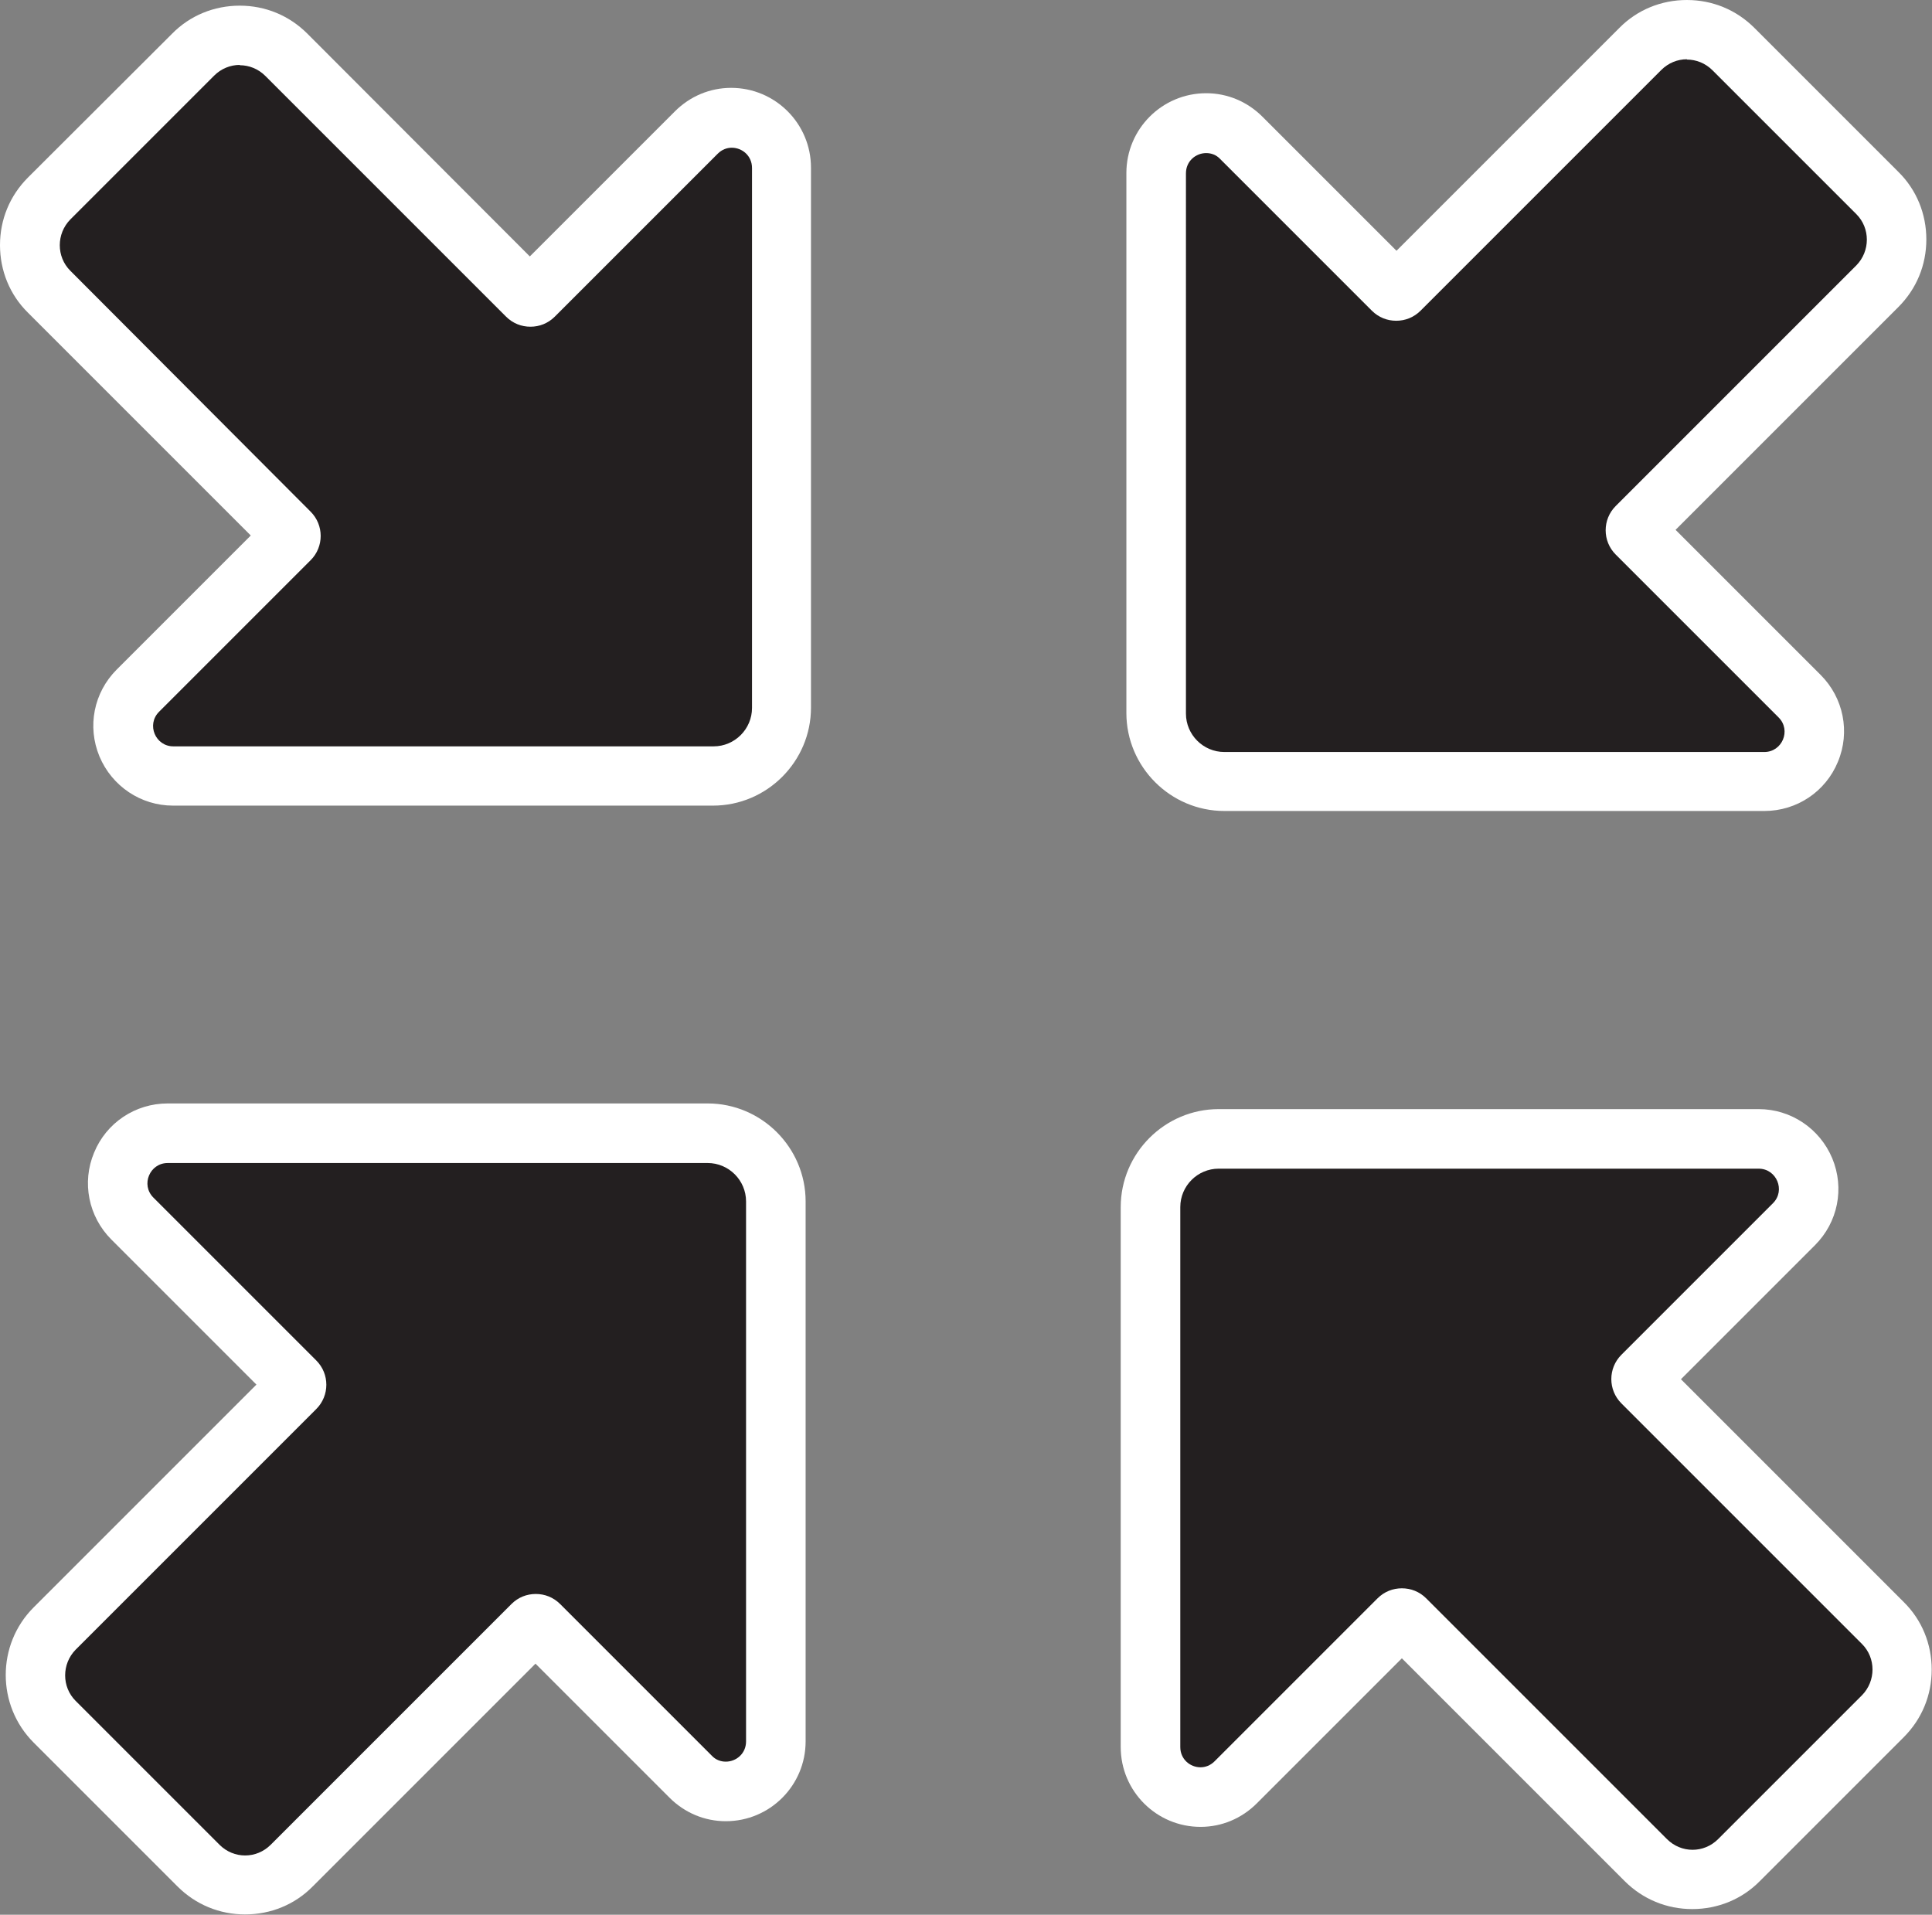
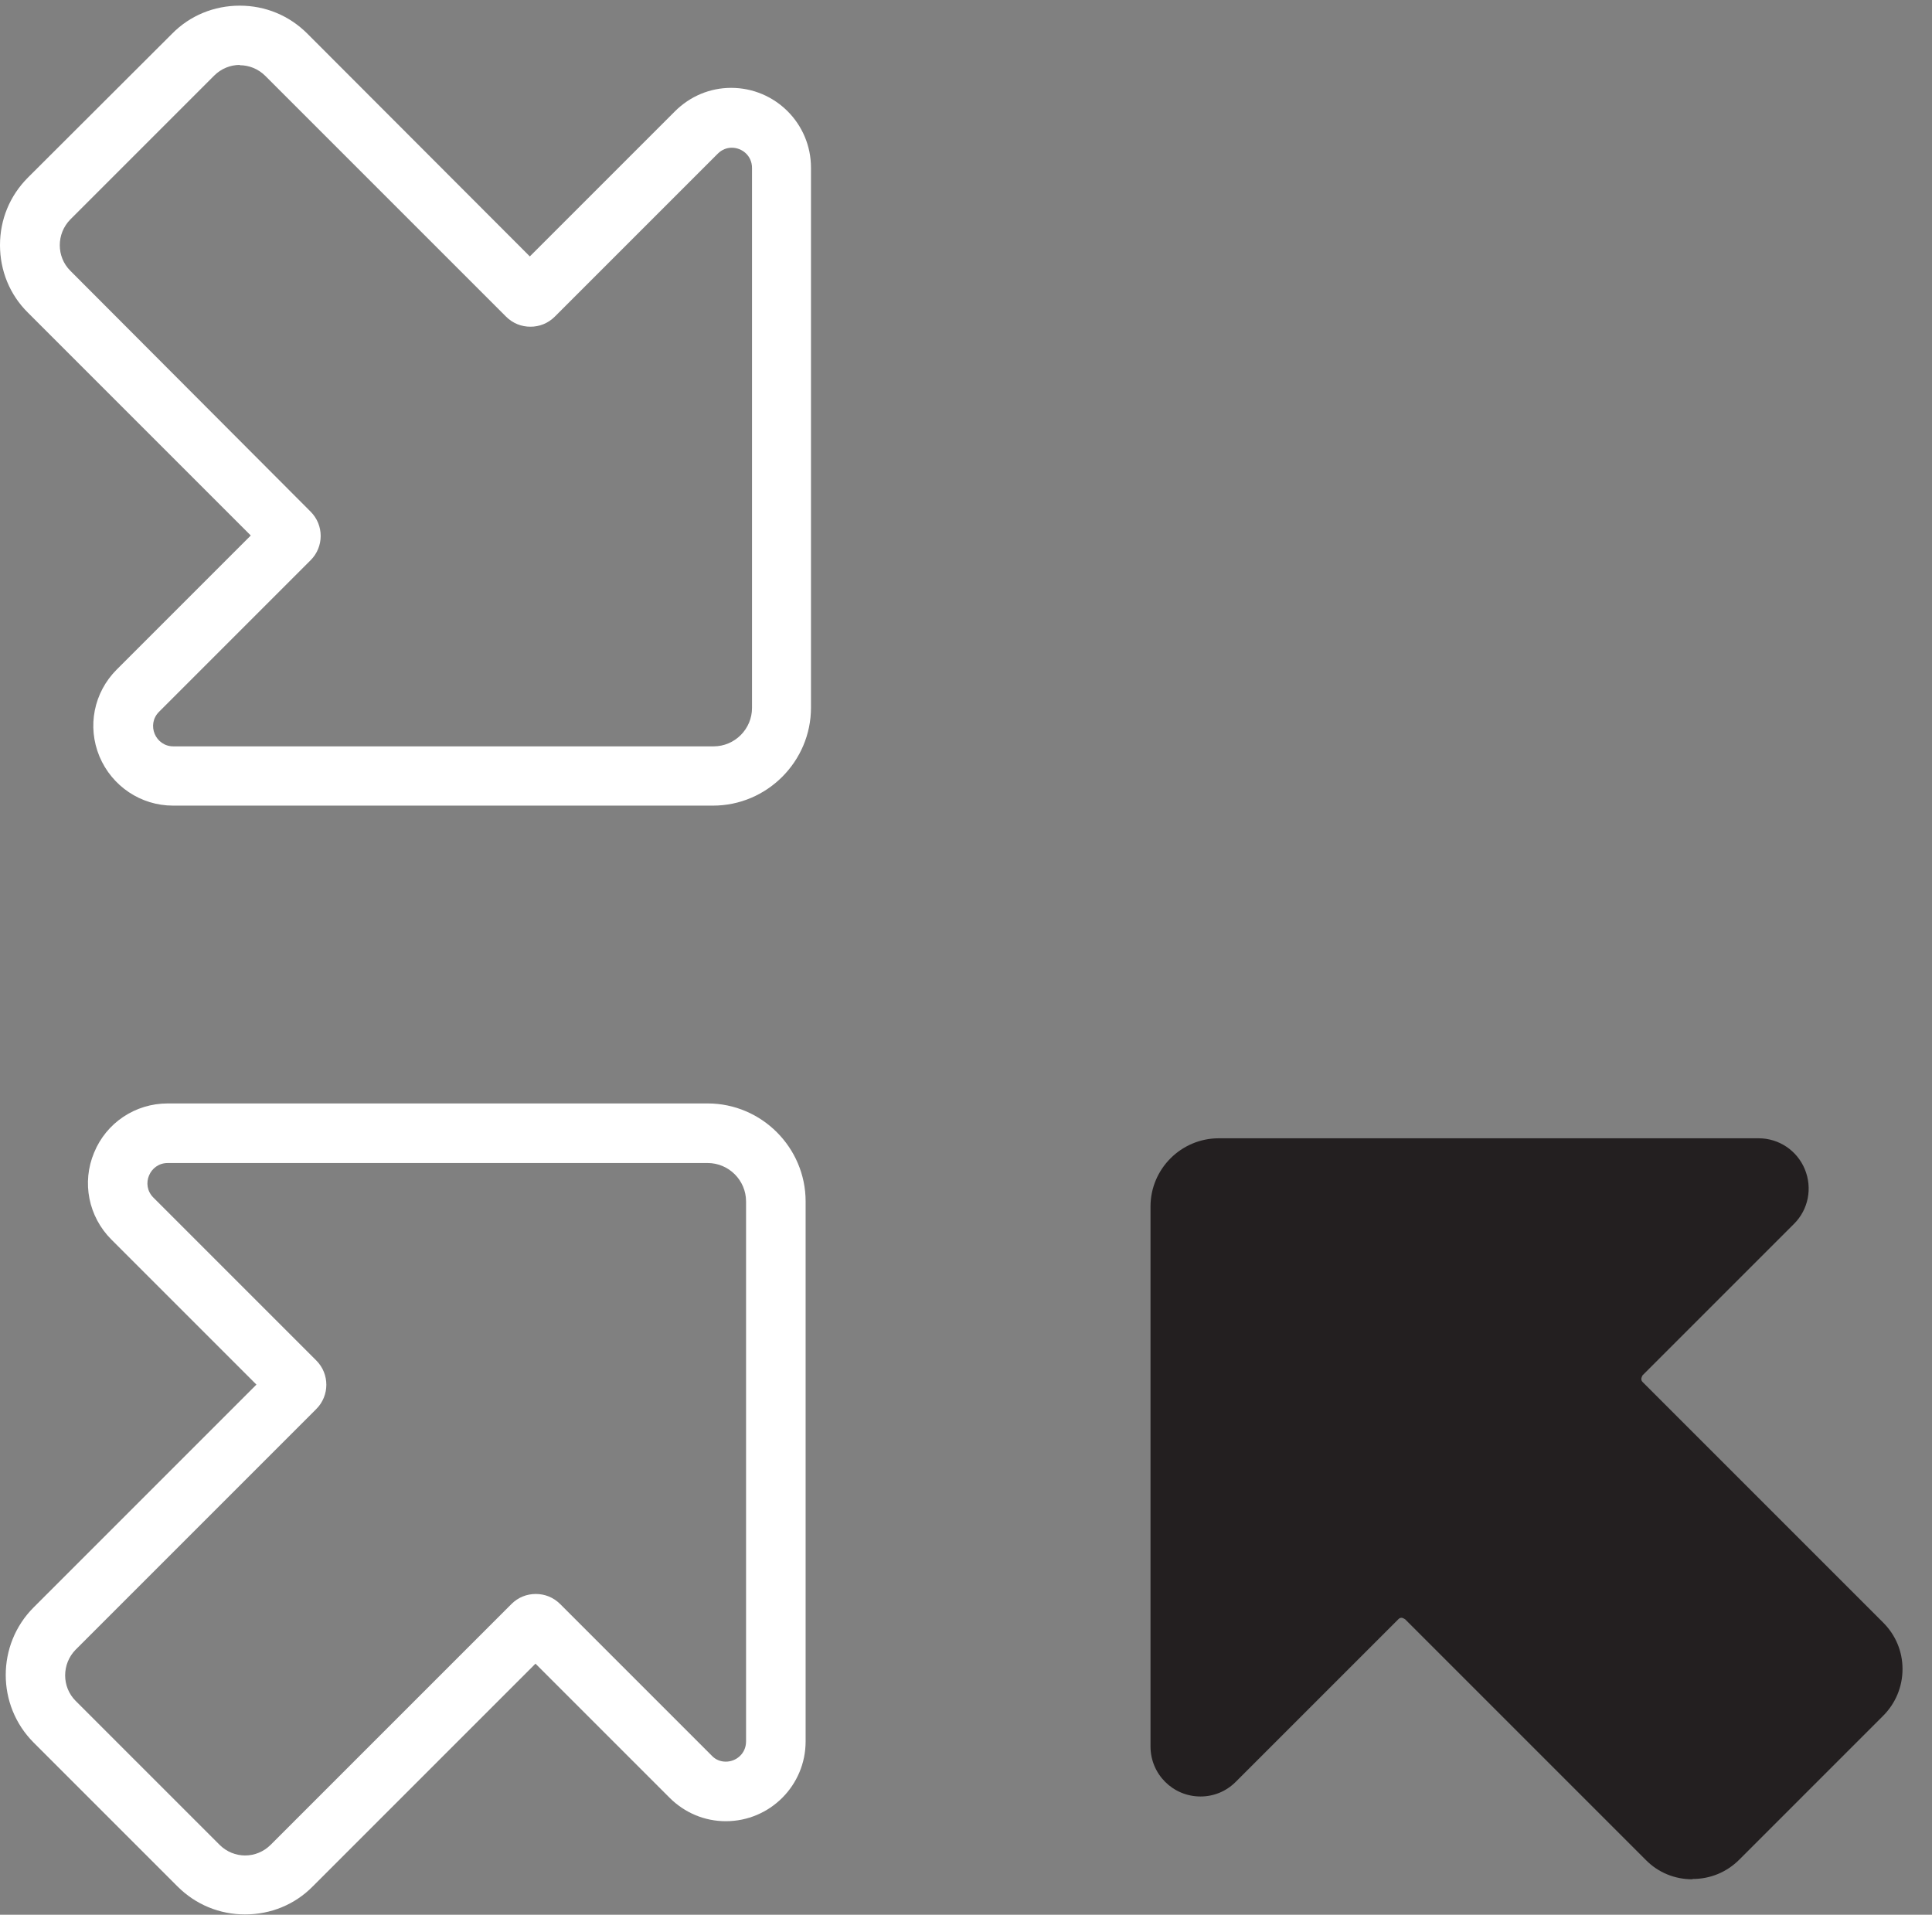
<svg xmlns="http://www.w3.org/2000/svg" viewBox="0 0 64.87 64.29" data-name="Layer 2" id="Layer_2">
  <rect x="0" y="0" width="64.87" height="64.29" fill="#808080" stroke="none" />
  <defs>
    <style>
      .cls-1 {
        fill: #231f20;
      }

      .cls-2 {
        fill: #fff;
      }
    </style>
  </defs>
  <g id="FINAL">
    <g data-name="Compact &amp;amp; Easily Stored" id="Compact_Easily_Stored">
      <g>
        <g>
          <path d="M56.82,63.1c-.59,0-1.15-.23-1.56-.65l-8.08-8.08s-.08-.05-.11-.05-.07,0-.11.04l-5.47,5.47c-.32.32-.74.49-1.18.49-.93,0-1.68-.75-1.68-1.68v-18.13c0-1.26,1.03-2.29,2.29-2.29h18.13c.68,0,1.29.41,1.55,1.04.26.63.12,1.35-.36,1.83l-5.09,5.09s-.04.08-.04.11,0,.07.04.11l8.08,8.08c.42.42.65.97.65,1.56s-.23,1.15-.65,1.57l-4.83,4.83c-.42.42-.97.65-1.57.65Z" class="cls-1" />
-           <path d="M59.05,39.24c.6,0,.91.73.48,1.16l-5.09,5.09c-.45.45-.45,1.18,0,1.63l8.08,8.08c.47.47.47,1.24,0,1.72l-4.83,4.83c-.24.24-.55.36-.86.36s-.62-.12-.86-.36l-8.08-8.08c-.23-.23-.52-.34-.82-.34s-.59.11-.82.34l-5.47,5.47c-.14.14-.31.2-.47.2-.35,0-.68-.27-.68-.68v-18.13c0-.71.58-1.29,1.29-1.29h18.13M59.05,37.24h-18.13c-1.81,0-3.29,1.48-3.29,3.29v18.13c0,1.48,1.2,2.68,2.68,2.68.71,0,1.38-.28,1.89-.79l4.87-4.87,7.48,7.48c.61.61,1.41.94,2.27.94s1.67-.33,2.27-.94l4.83-4.83c.61-.61.94-1.41.94-2.27,0-.86-.33-1.67-.94-2.27l-7.48-7.48,4.5-4.5c.77-.77,1-1.91.58-2.92-.42-1-1.39-1.65-2.47-1.65h0Z" class="cls-2" />
        </g>
        <g>
-           <path d="M41.11,26.24c-1.26,0-2.29-1.03-2.29-2.29V5.82c0-.93.75-1.68,1.68-1.68.44,0,.86.17,1.18.49l5.09,5.09s.08.05.11.05.07,0,.11-.05L55.07,1.65c.42-.42.97-.65,1.56-.65s1.15.23,1.56.65l4.83,4.83c.42.42.65.97.65,1.56s-.23,1.15-.65,1.56l-8.08,8.08c-.06.06-.06.16,0,.22l5.47,5.47c.48.48.62,1.2.36,1.83-.26.63-.87,1.04-1.55,1.04h-18.13Z" class="cls-1" />
-           <path d="M56.64,2c.31,0,.62.12.86.36l4.83,4.83c.47.47.47,1.24,0,1.72l-8.08,8.08c-.45.45-.45,1.18,0,1.63l5.47,5.47c.43.43.12,1.16-.48,1.16h-18.13c-.71,0-1.29-.58-1.29-1.29V5.82c0-.41.33-.68.68-.68.17,0,.34.06.47.2l5.09,5.09c.23.23.52.34.82.34s.59-.11.82-.34l8.08-8.08c.24-.24.55-.36.86-.36M56.64,0c-.86,0-1.67.33-2.27.94l-7.48,7.48-4.5-4.5c-.51-.51-1.18-.79-1.89-.79-1.48,0-2.68,1.2-2.68,2.68v18.13c0,1.81,1.48,3.29,3.29,3.29h18.13c1.09,0,2.06-.65,2.47-1.65.42-1,.19-2.15-.58-2.92l-4.87-4.87,7.48-7.48c.61-.61.94-1.41.94-2.27s-.33-1.67-.94-2.27l-4.83-4.83c-.61-.61-1.41-.94-2.27-.94h0Z" class="cls-2" />
-         </g>
+           </g>
        <g>
-           <path d="M5.82,26.05c-.68,0-1.29-.41-1.55-1.04s-.12-1.35.36-1.83l5.09-5.09c.05-.05.05-.17,0-.22L1.65,9.8c-.86-.86-.86-2.27,0-3.13L6.48,1.84c.42-.42.97-.65,1.57-.65s1.15.23,1.56.65l8.08,8.08s.08.04.11.04.07,0,.11-.05l5.47-5.47c.32-.32.74-.49,1.18-.49.93,0,1.68.75,1.68,1.68v18.13c0,1.26-1.03,2.29-2.29,2.29H5.82Z" class="cls-1" />
          <path d="M8.05,2.19c.31,0,.62.12.86.36l8.08,8.08c.23.23.52.34.82.34s.59-.11.82-.34l5.47-5.47c.14-.14.31-.2.47-.2.35,0,.68.27.68.68v18.13c0,.71-.58,1.29-1.29,1.29H5.82c-.6,0-.91-.73-.48-1.16l5.09-5.09c.45-.45.45-1.18,0-1.63L2.36,9.09c-.47-.47-.47-1.24,0-1.72L7.19,2.54c.24-.24.55-.36.86-.36M8.05.19c-.86,0-1.67.33-2.27.94L.94,5.96c-.61.61-.94,1.41-.94,2.27s.33,1.67.94,2.27l7.48,7.48-4.5,4.5c-.77.77-1,1.91-.58,2.92.42,1,1.39,1.65,2.47,1.65h18.13c1.81,0,3.29-1.48,3.29-3.29V5.63c0-1.48-1.2-2.68-2.68-2.68-.71,0-1.38.28-1.89.79l-4.87,4.87L10.32,1.13c-.61-.61-1.41-.94-2.27-.94h0Z" class="cls-2" />
        </g>
        <g>
-           <path d="M8.24,63.29c-.59,0-1.15-.23-1.57-.65l-4.83-4.83c-.86-.86-.86-2.27,0-3.13l8.08-8.08c.05-.05.05-.17,0-.22l-5.47-5.47c-.48-.48-.62-1.2-.36-1.83s.87-1.04,1.55-1.04h18.13c1.26,0,2.29,1.03,2.29,2.29v18.13c0,.47-.19.91-.53,1.22-.31.29-.72.46-1.15.46h0c-.44,0-.86-.17-1.18-.49l-5.09-5.09s-.08-.04-.11-.04-.07,0-.11.05l-8.08,8.08c-.42.42-.97.65-1.56.65Z" class="cls-1" />
          <path d="M23.76,39.05c.71,0,1.29.58,1.29,1.29v18.13c0,.41-.33.68-.68.68-.17,0-.34-.06-.47-.2l-5.09-5.09c-.23-.23-.52-.34-.82-.34s-.59.11-.82.34l-8.08,8.08c-.24.24-.55.36-.86.36s-.62-.12-.86-.36l-4.83-4.83c-.47-.47-.47-1.24,0-1.72l8.08-8.08c.45-.45.45-1.18,0-1.63l-5.47-5.47c-.43-.43-.12-1.16.48-1.16h18.13M23.76,37.05H5.63c-1.09,0-2.06.65-2.47,1.65-.42,1-.19,2.15.58,2.92l4.87,4.87-7.48,7.48c-1.25,1.25-1.25,3.29,0,4.54l4.83,4.83c.61.61,1.41.94,2.27.94s1.67-.33,2.27-.94l7.48-7.48,4.5,4.5c.51.51,1.18.79,1.89.79,1.48,0,2.68-1.2,2.68-2.68v-18.13c0-1.81-1.48-3.29-3.29-3.29h0Z" class="cls-2" />
        </g>
      </g>
    </g>
  </g>
</svg>